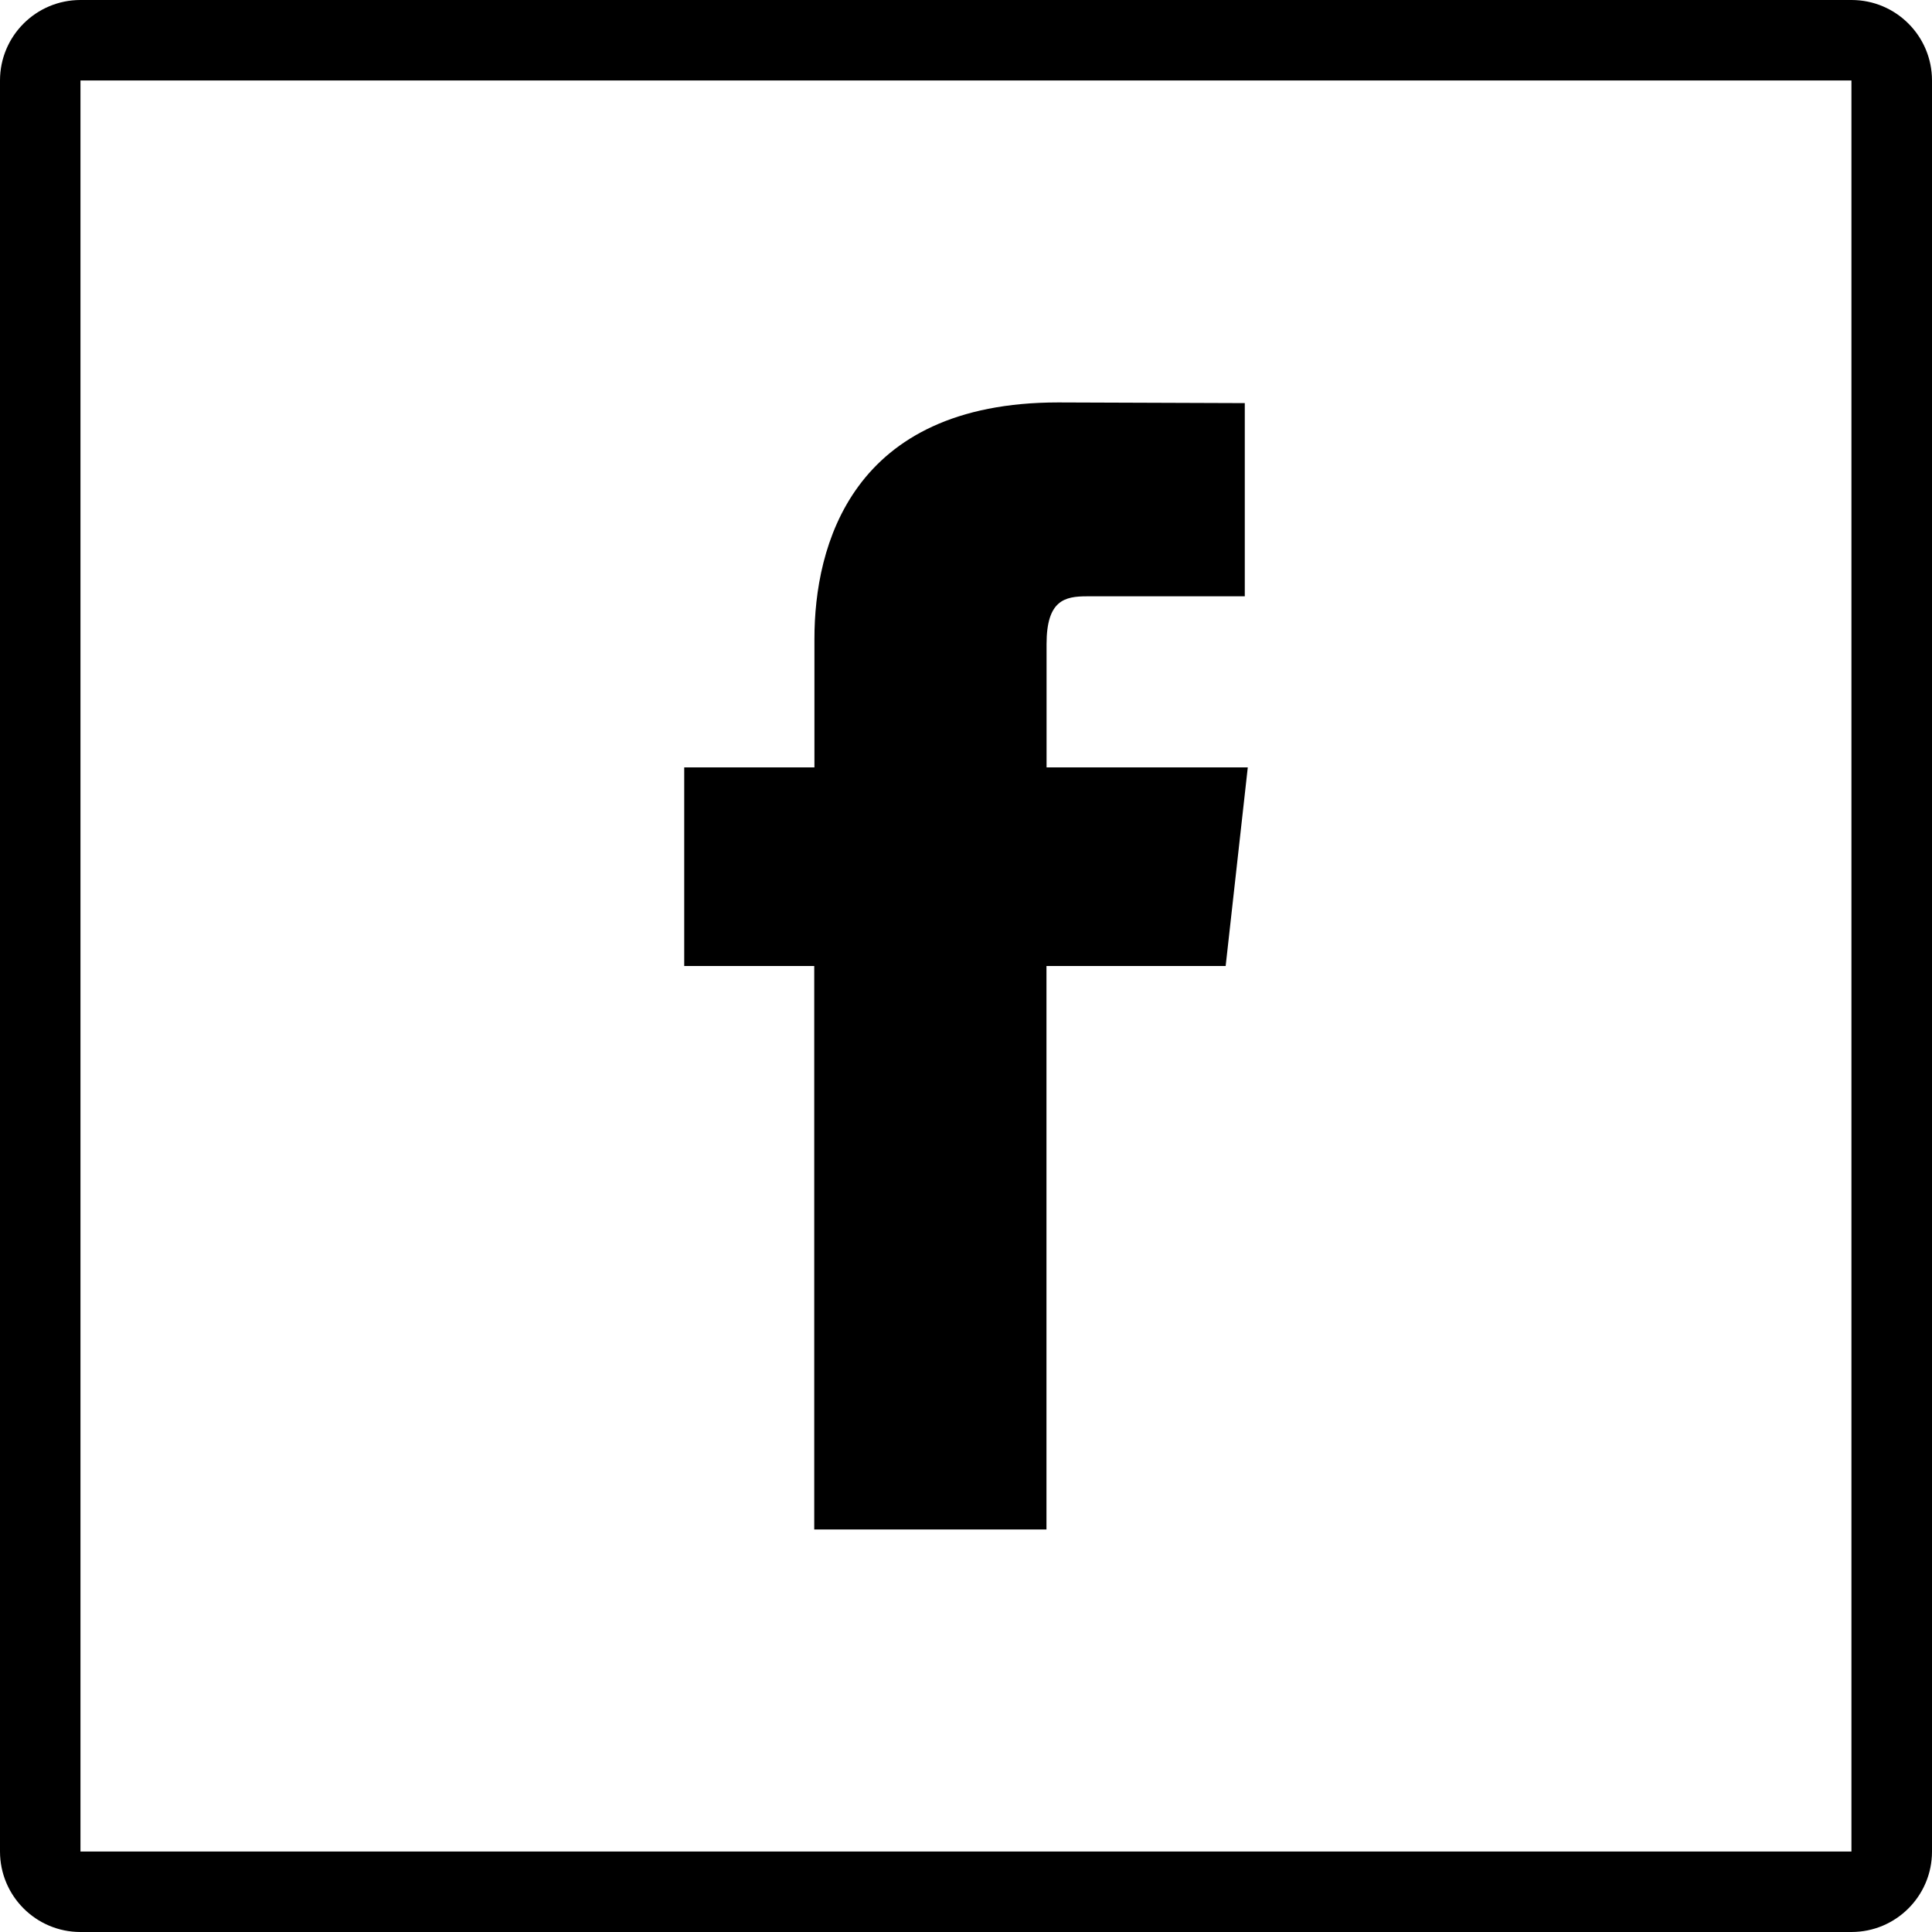
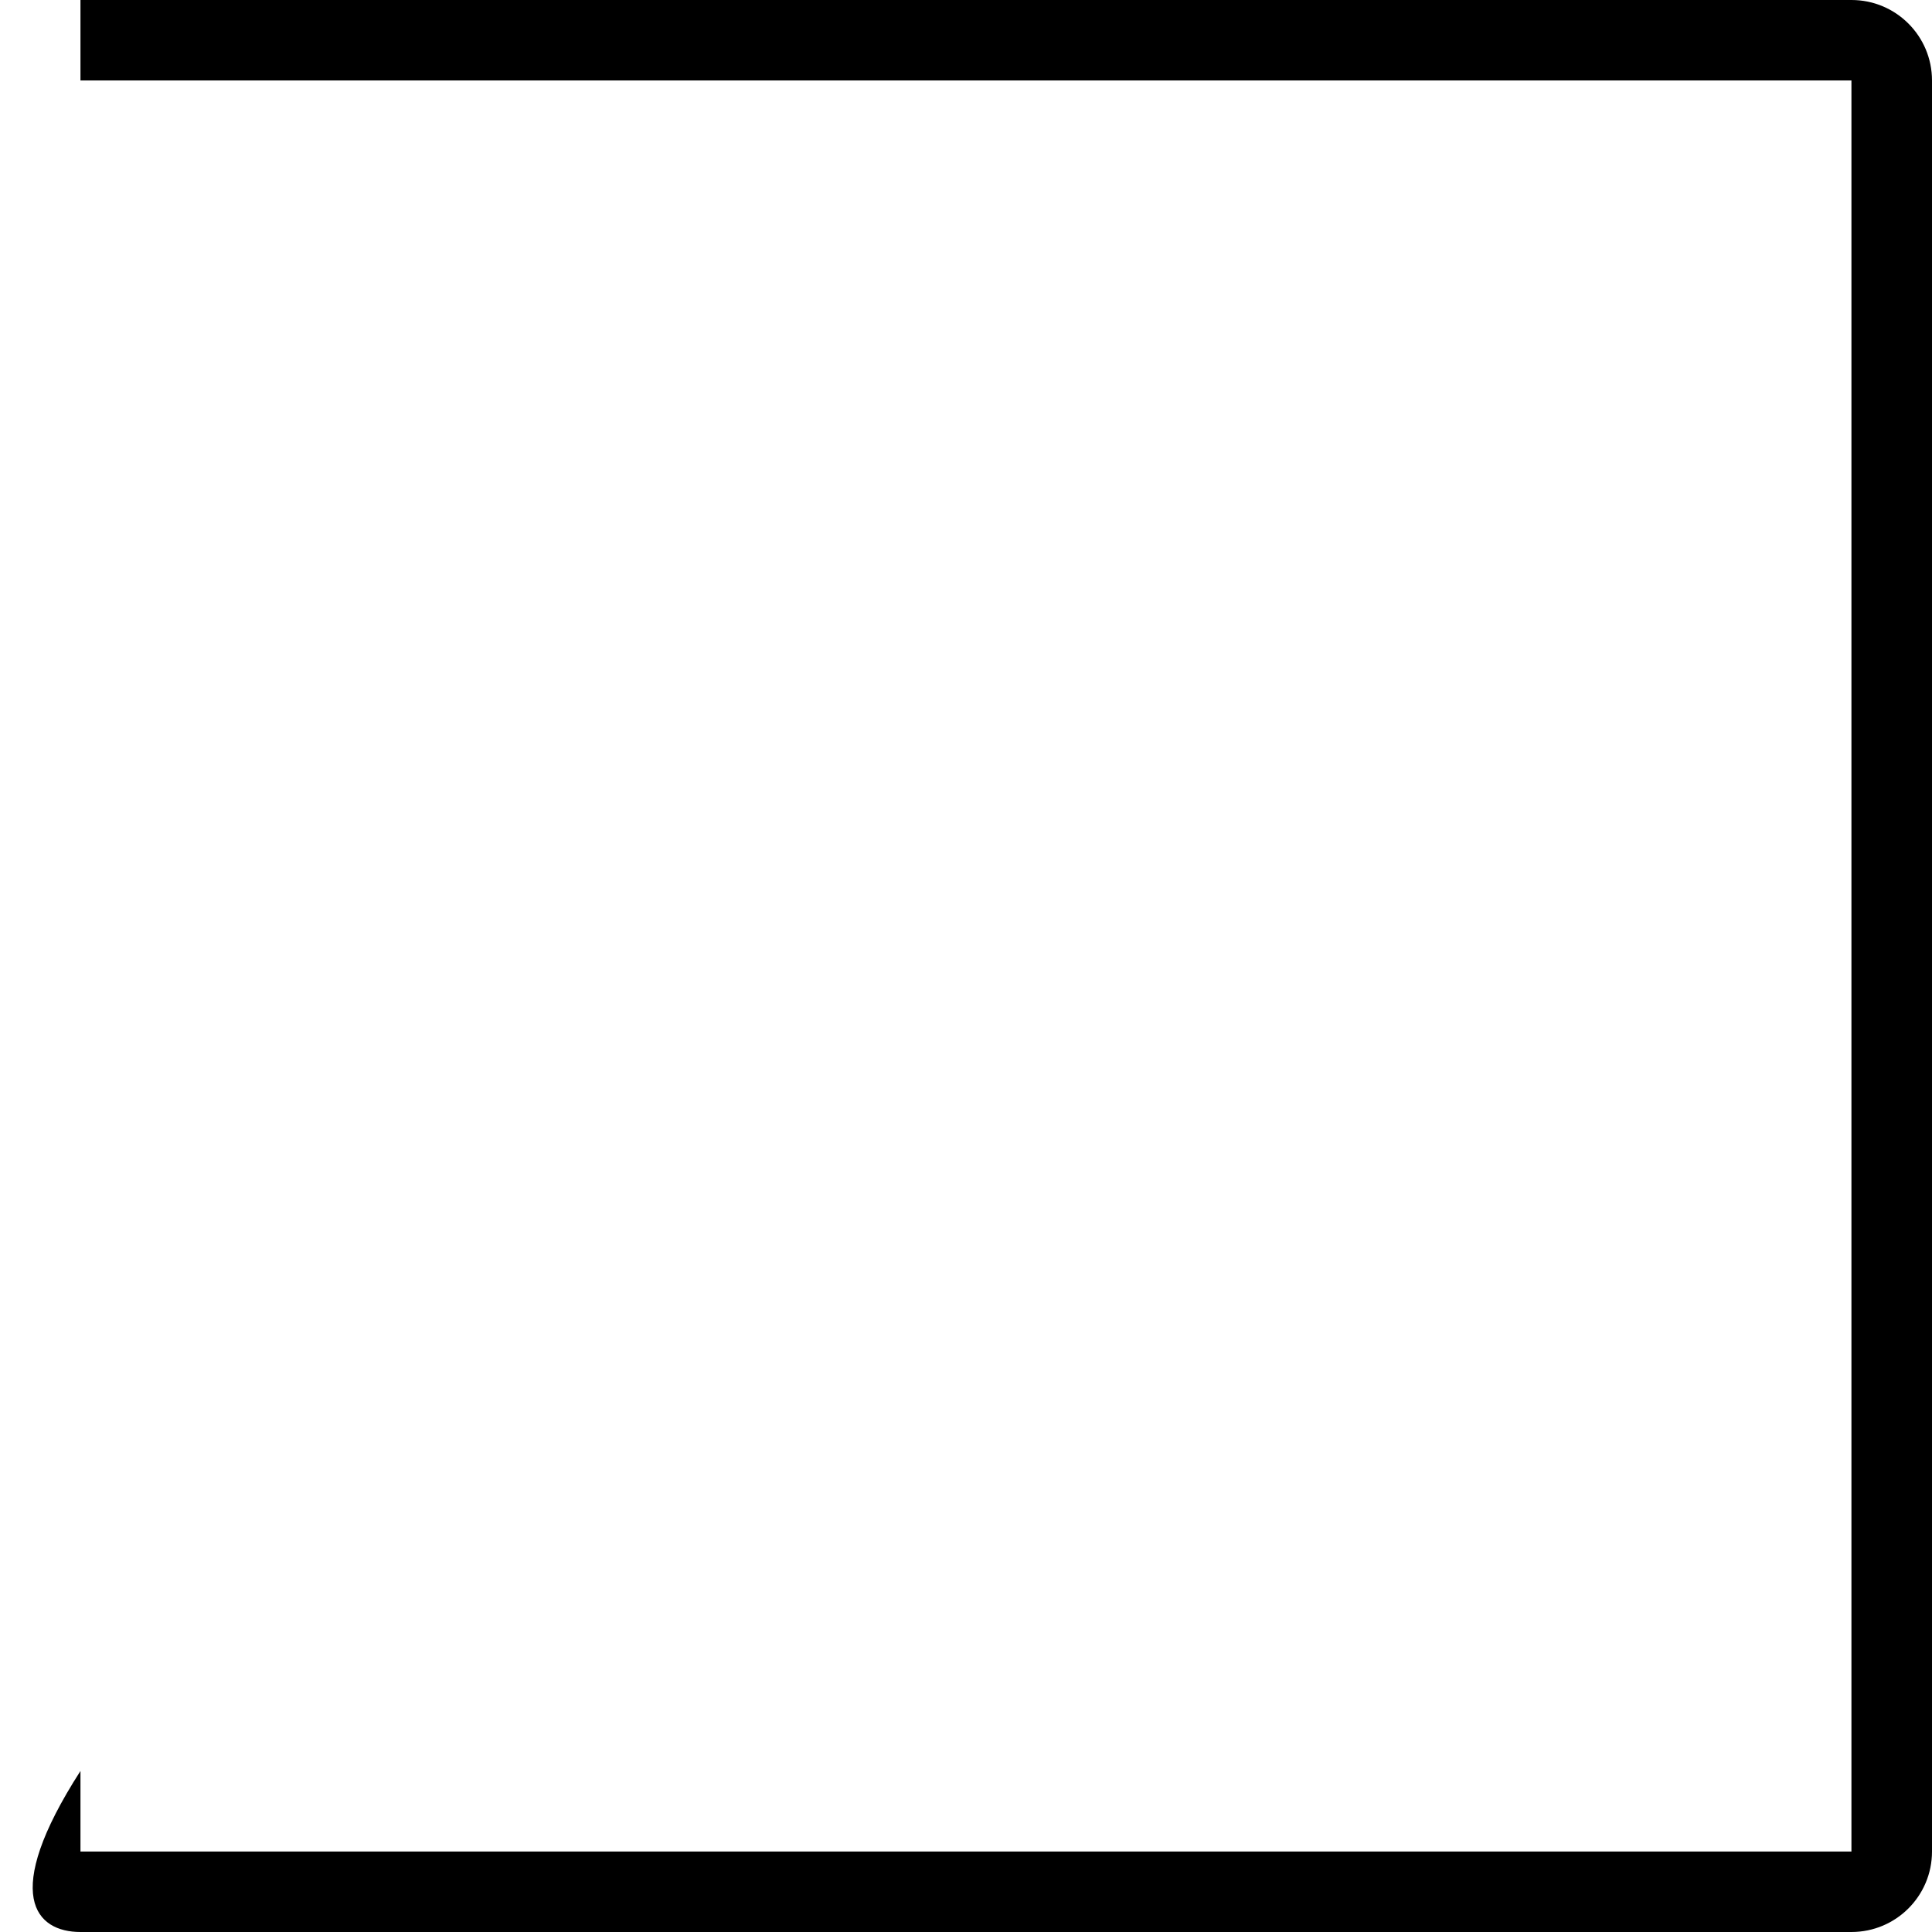
<svg xmlns="http://www.w3.org/2000/svg" version="1.1" id="Layer_1" x="0px" y="0px" width="20px" height="20px" viewBox="0 0 20 20" enable-background="new 0 0 20 20" xml:space="preserve">
-   <path d="M8.429,15.833h2.404V10h1.855l0.229-2.056h-2.083V6.667c0-0.454,0.189-0.494,0.417-0.494h1.635V4.173l-1.931-0.007  c-2.144,0-2.524,1.491-2.524,2.445v1.333H7.083V10h1.346V15.833z" />
-   <path d="M19.167,19.167H0.833V0.833h18.333V19.167z M19.167,0H0.833C0.373,0,0,0.373,0,0.833v18.333C0,19.627,0.373,20,0.833,20  h18.333C19.627,20,20,19.627,20,19.167V0.833C20,0.373,19.627,0,19.167,0" />
+   <path d="M19.167,19.167H0.833V0.833h18.333V19.167z M19.167,0H0.833v18.333C0,19.627,0.373,20,0.833,20  h18.333C19.627,20,20,19.627,20,19.167V0.833C20,0.373,19.627,0,19.167,0" />
</svg>